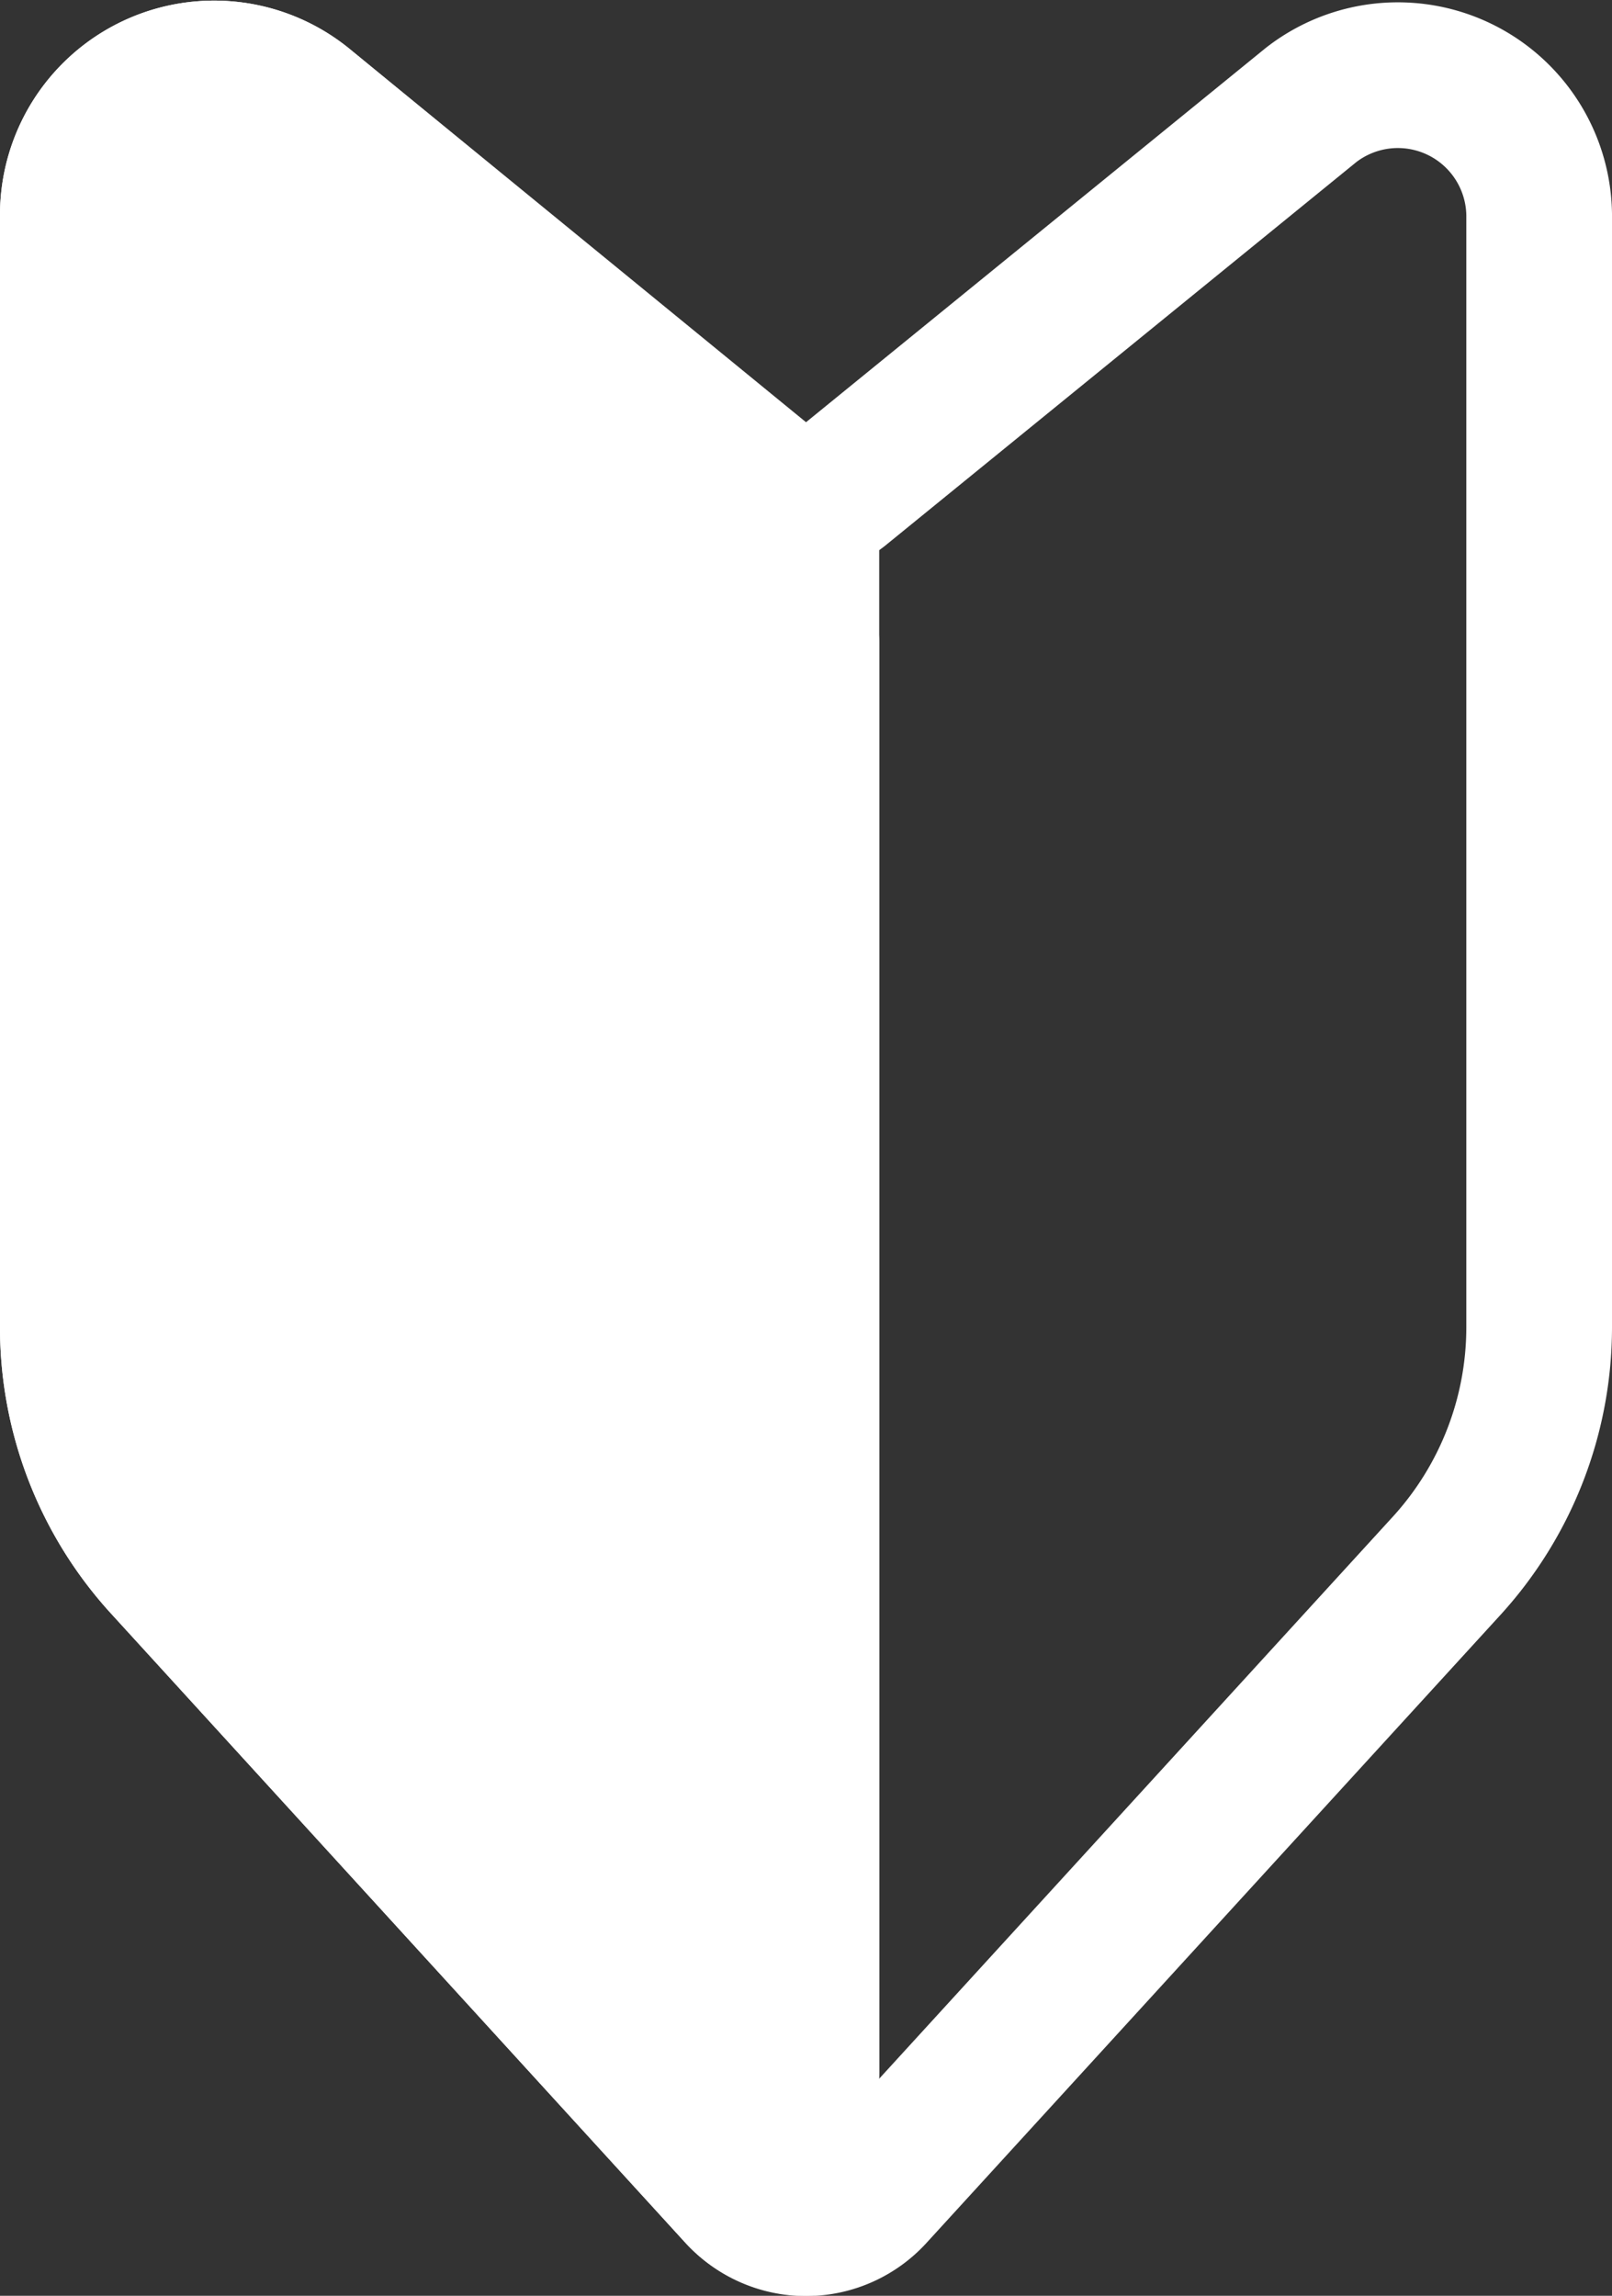
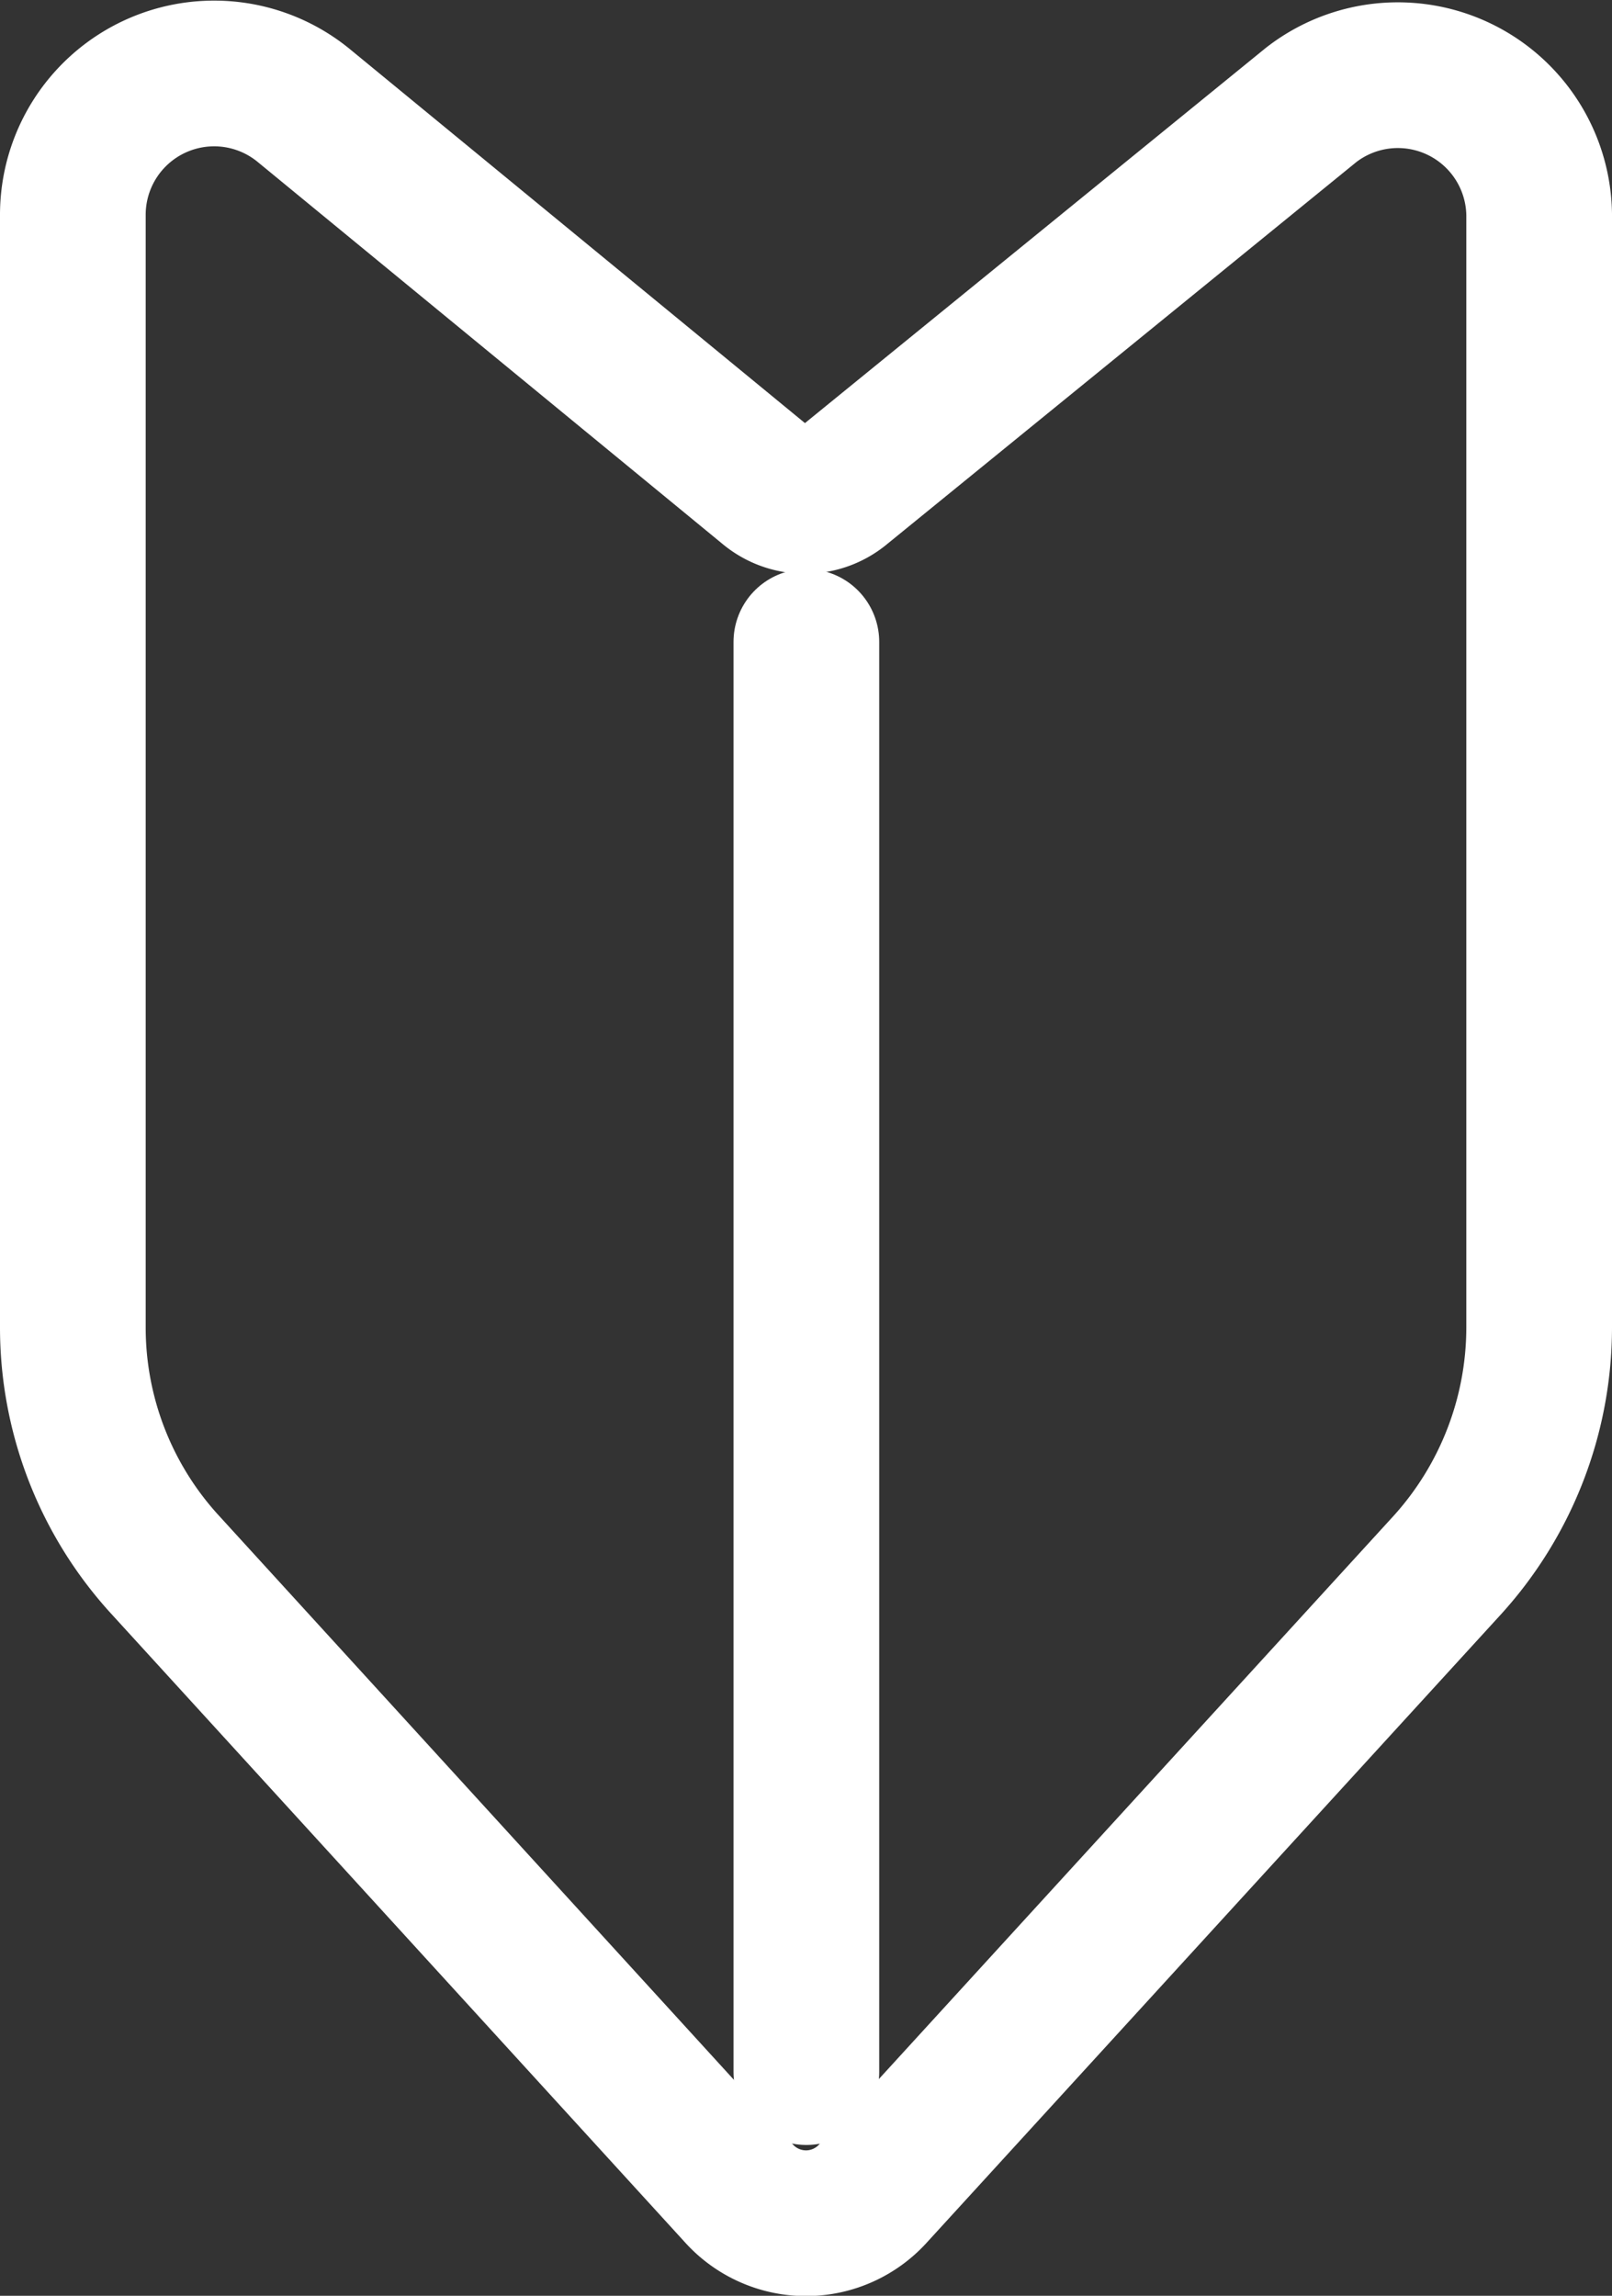
<svg xmlns="http://www.w3.org/2000/svg" viewBox="0 0 22.13 31.51">
  <rect x="0" y="0" width="22.13" height="31.51" fill="#333333" stroke="none" />
  <defs>
    <style>.cls-1{fill:#fff;}.cls-1,.cls-2,.cls-3{stroke:#fff;stroke-linejoin:round;stroke-width:2px;}.cls-2,.cls-3{fill:none;}.cls-3{stroke-linecap:round;}</style>
  </defs>
  <g id="レイヤー_2" data-name="レイヤー 2">
    <g id="レイヤー_1-2" data-name="レイヤー 1">
-       <path class="cls-1" d="M10.58,6.69,4.16,1.44A1.94,1.94,0,0,0,1,2.94V18.22a4.82,4.82,0,0,0,1.27,3.26l7.87,8.62a1.27,1.27,0,0,0,.93.41V6.86A.79.79,0,0,1,10.58,6.69Z" />
      <path class="cls-2" d="M18,1.44,11.55,6.69a.77.77,0,0,1-1,0L4.16,1.44A1.94,1.94,0,0,0,1,2.94V18.22a4.82,4.82,0,0,0,1.27,3.26l7.87,8.62a1.24,1.24,0,0,0,1.85,0l7.88-8.62a4.86,4.86,0,0,0,1.26-3.26V2.94A1.94,1.94,0,0,0,18,1.44Z" />
      <line class="cls-3" x1="11.07" y1="8.81" x2="11.07" y2="28.44" />
    </g>
  </g>
</svg>